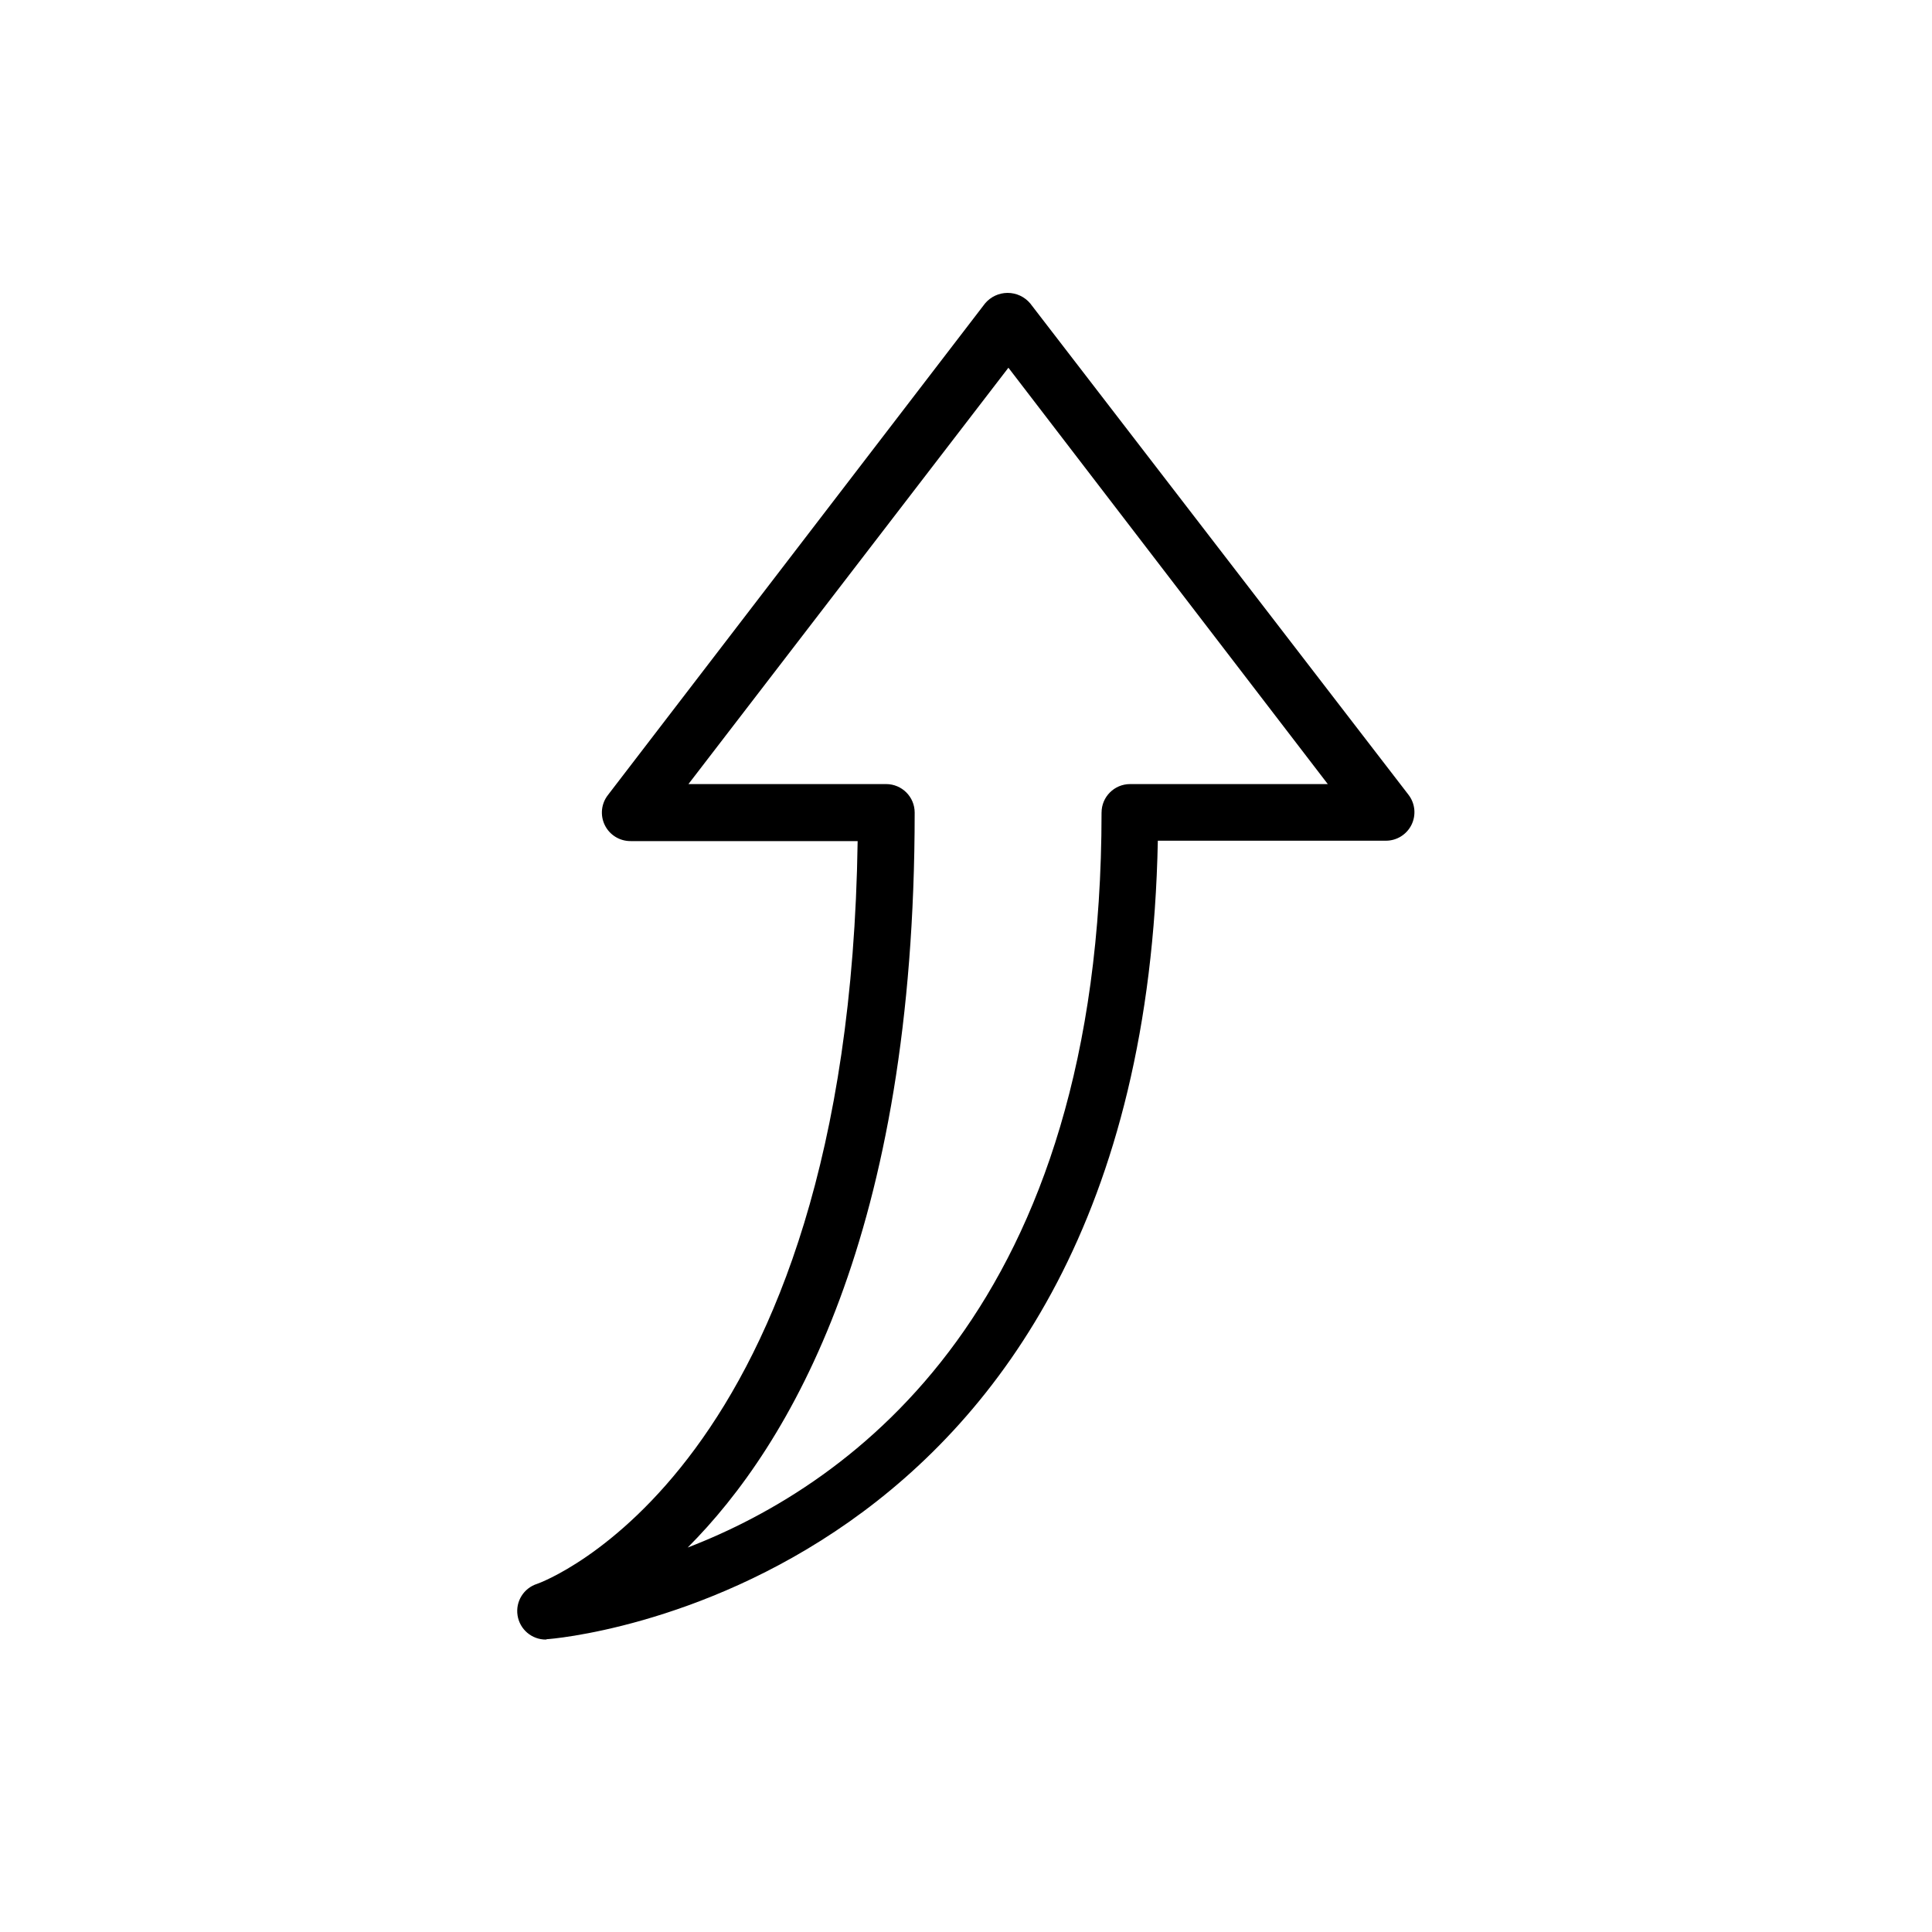
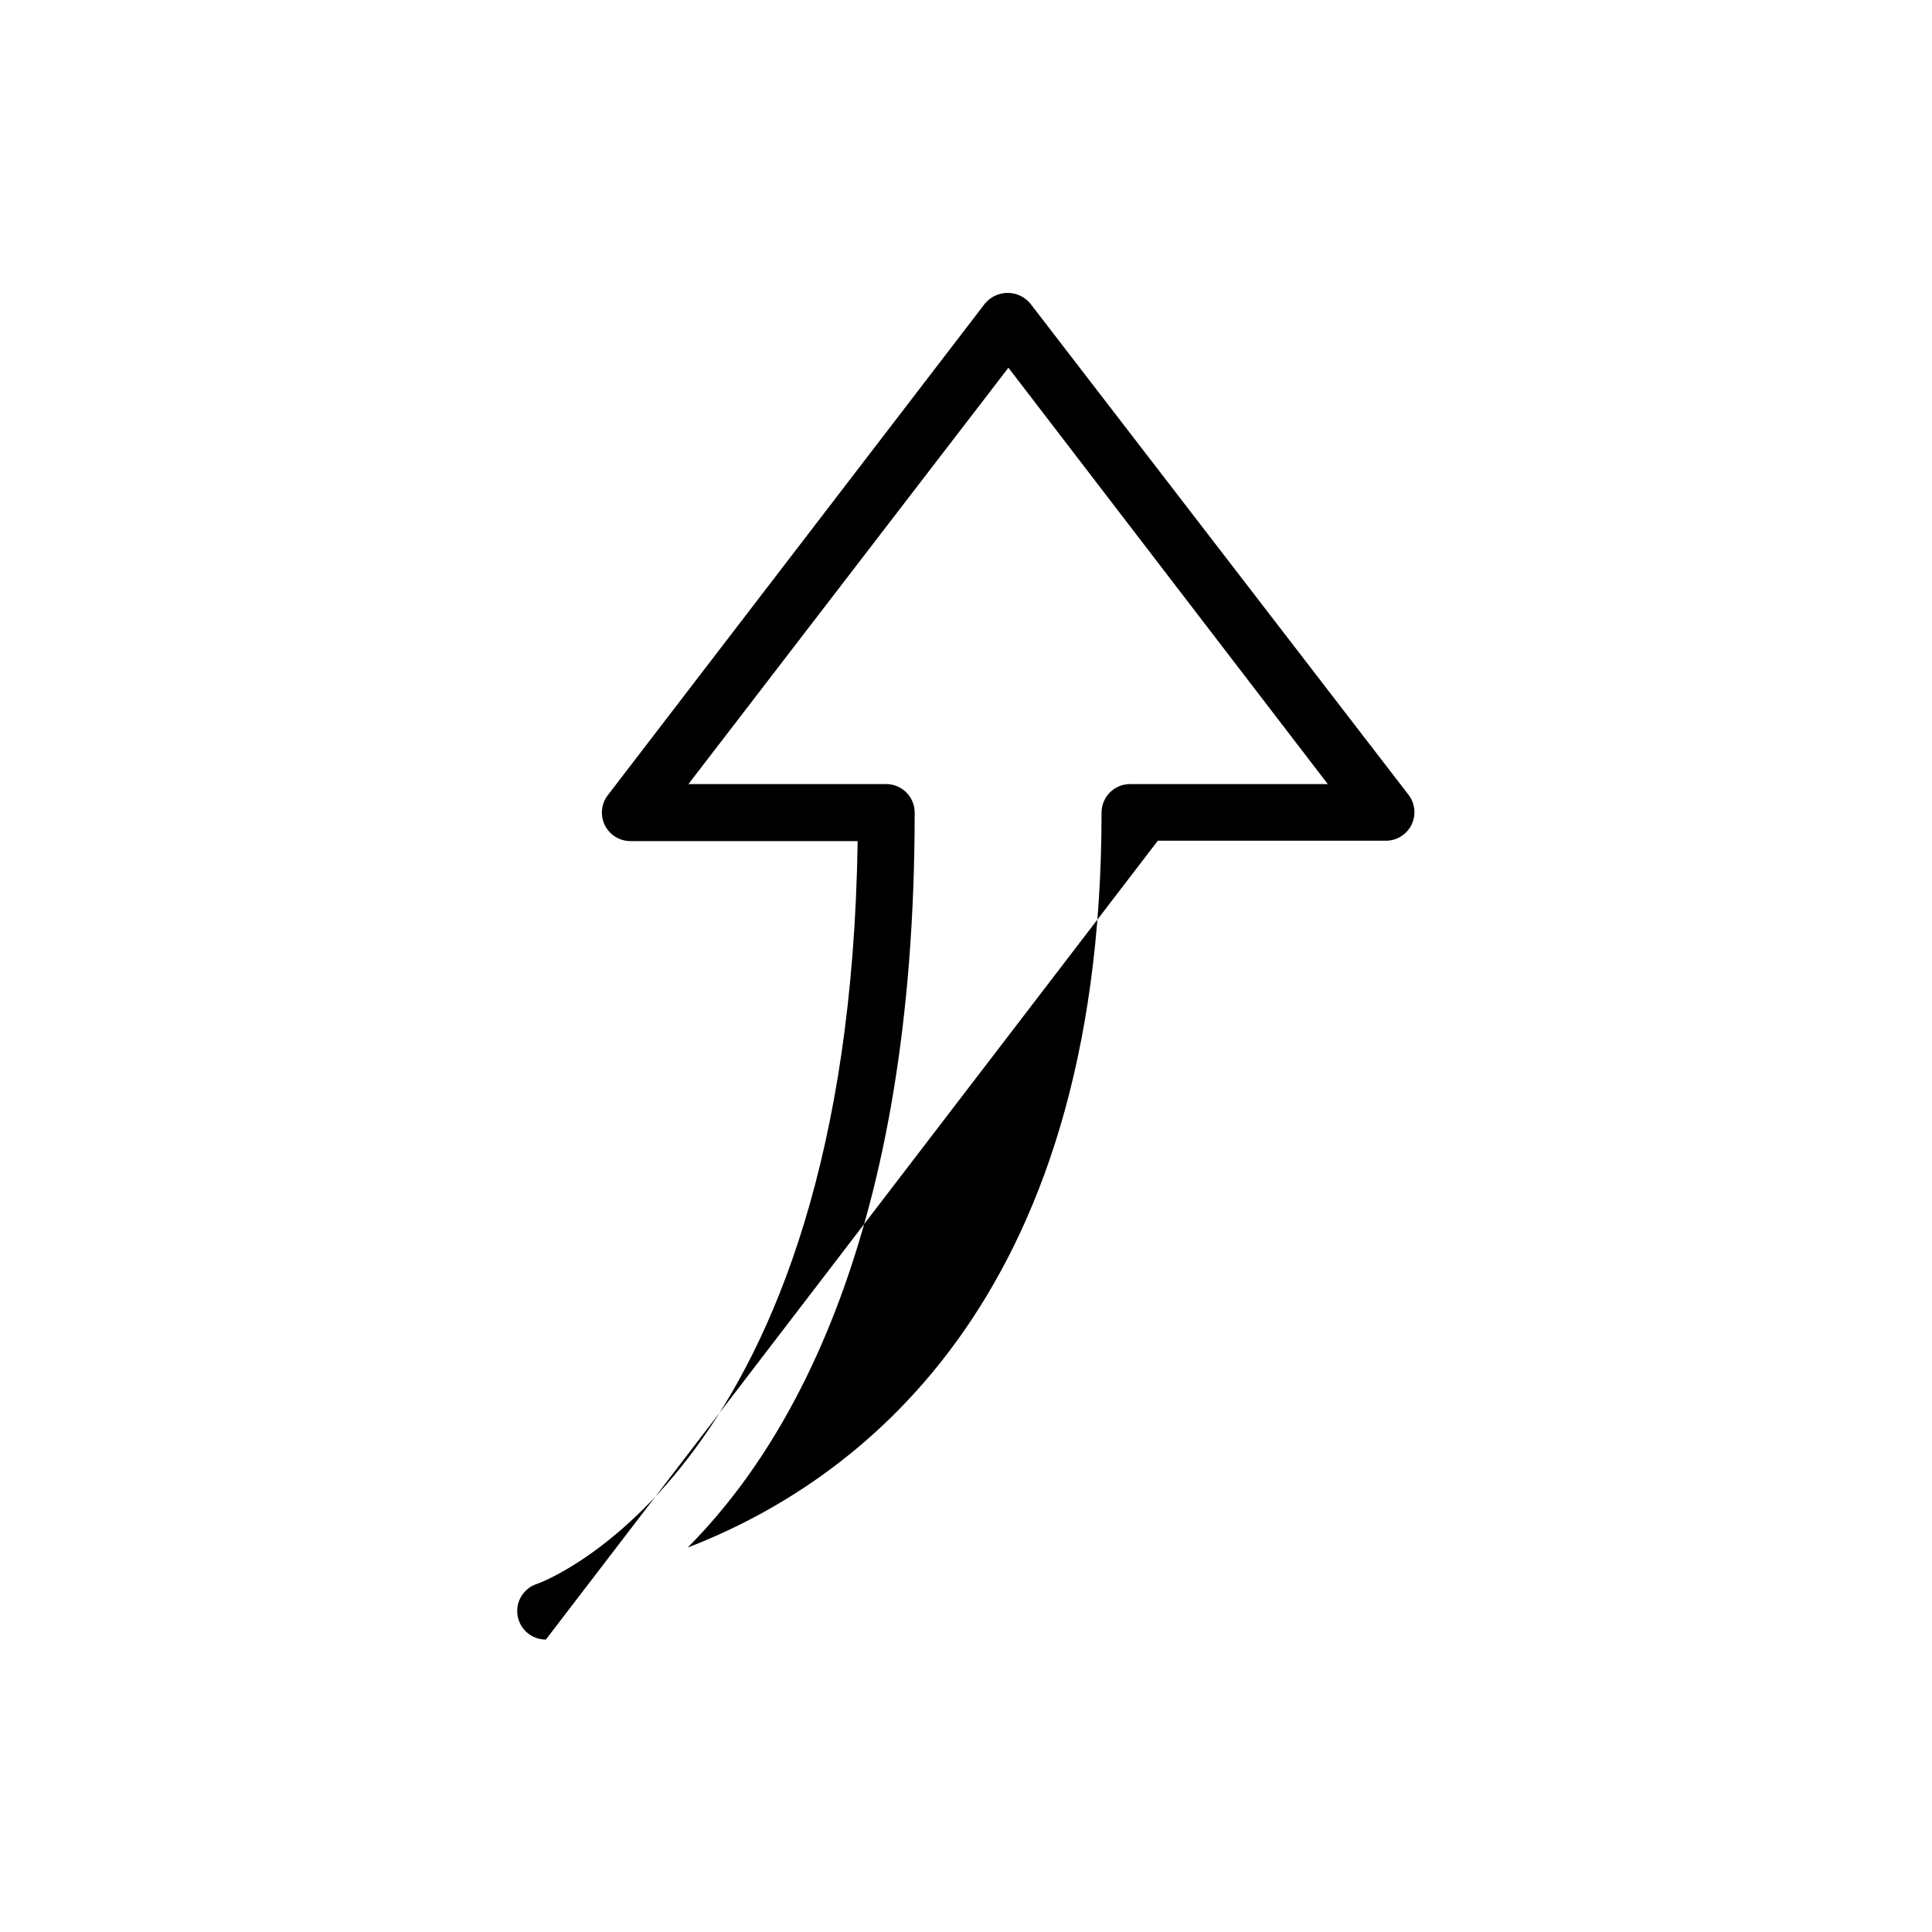
<svg xmlns="http://www.w3.org/2000/svg" fill="#000000" width="800px" height="800px" version="1.1" viewBox="144 144 512 512">
-   <path d="m288.66 578.5c-3.734 0.016-6.922-2.695-7.5-6.387-0.582-3.691 1.621-7.25 5.184-8.375 0.805-0.25 82.523-29.625 84.941-196.84h-60.156c-2.906 0.023-5.574-1.621-6.852-4.234-1.281-2.613-0.945-5.727 0.859-8.008l99.902-130.23c1.484-1.777 3.68-2.805 5.996-2.805s4.512 1.027 5.996 2.805l100.26 130.23c1.742 2.281 2.039 5.356 0.77 7.93-1.273 2.574-3.894 4.207-6.766 4.211h-60.457c-3.879 199.16-160.26 211.6-161.88 211.6zm37.785-226.71h52.398c4.172 0 7.555 3.383 7.555 7.555 0 111.49-32.949 167.52-60.156 194.77 43.832-16.879 109.68-63.984 109.68-194.77h0.004c0-4.172 3.383-7.555 7.555-7.555h52.395l-84.637-110.34z" />
+   <path d="m288.66 578.5c-3.734 0.016-6.922-2.695-7.5-6.387-0.582-3.691 1.621-7.25 5.184-8.375 0.805-0.25 82.523-29.625 84.941-196.84h-60.156c-2.906 0.023-5.574-1.621-6.852-4.234-1.281-2.613-0.945-5.727 0.859-8.008l99.902-130.23c1.484-1.777 3.68-2.805 5.996-2.805s4.512 1.027 5.996 2.805l100.26 130.23c1.742 2.281 2.039 5.356 0.77 7.93-1.273 2.574-3.894 4.207-6.766 4.211h-60.457zm37.785-226.71h52.398c4.172 0 7.555 3.383 7.555 7.555 0 111.49-32.949 167.52-60.156 194.77 43.832-16.879 109.68-63.984 109.68-194.77h0.004c0-4.172 3.383-7.555 7.555-7.555h52.395l-84.637-110.34z" />
</svg>